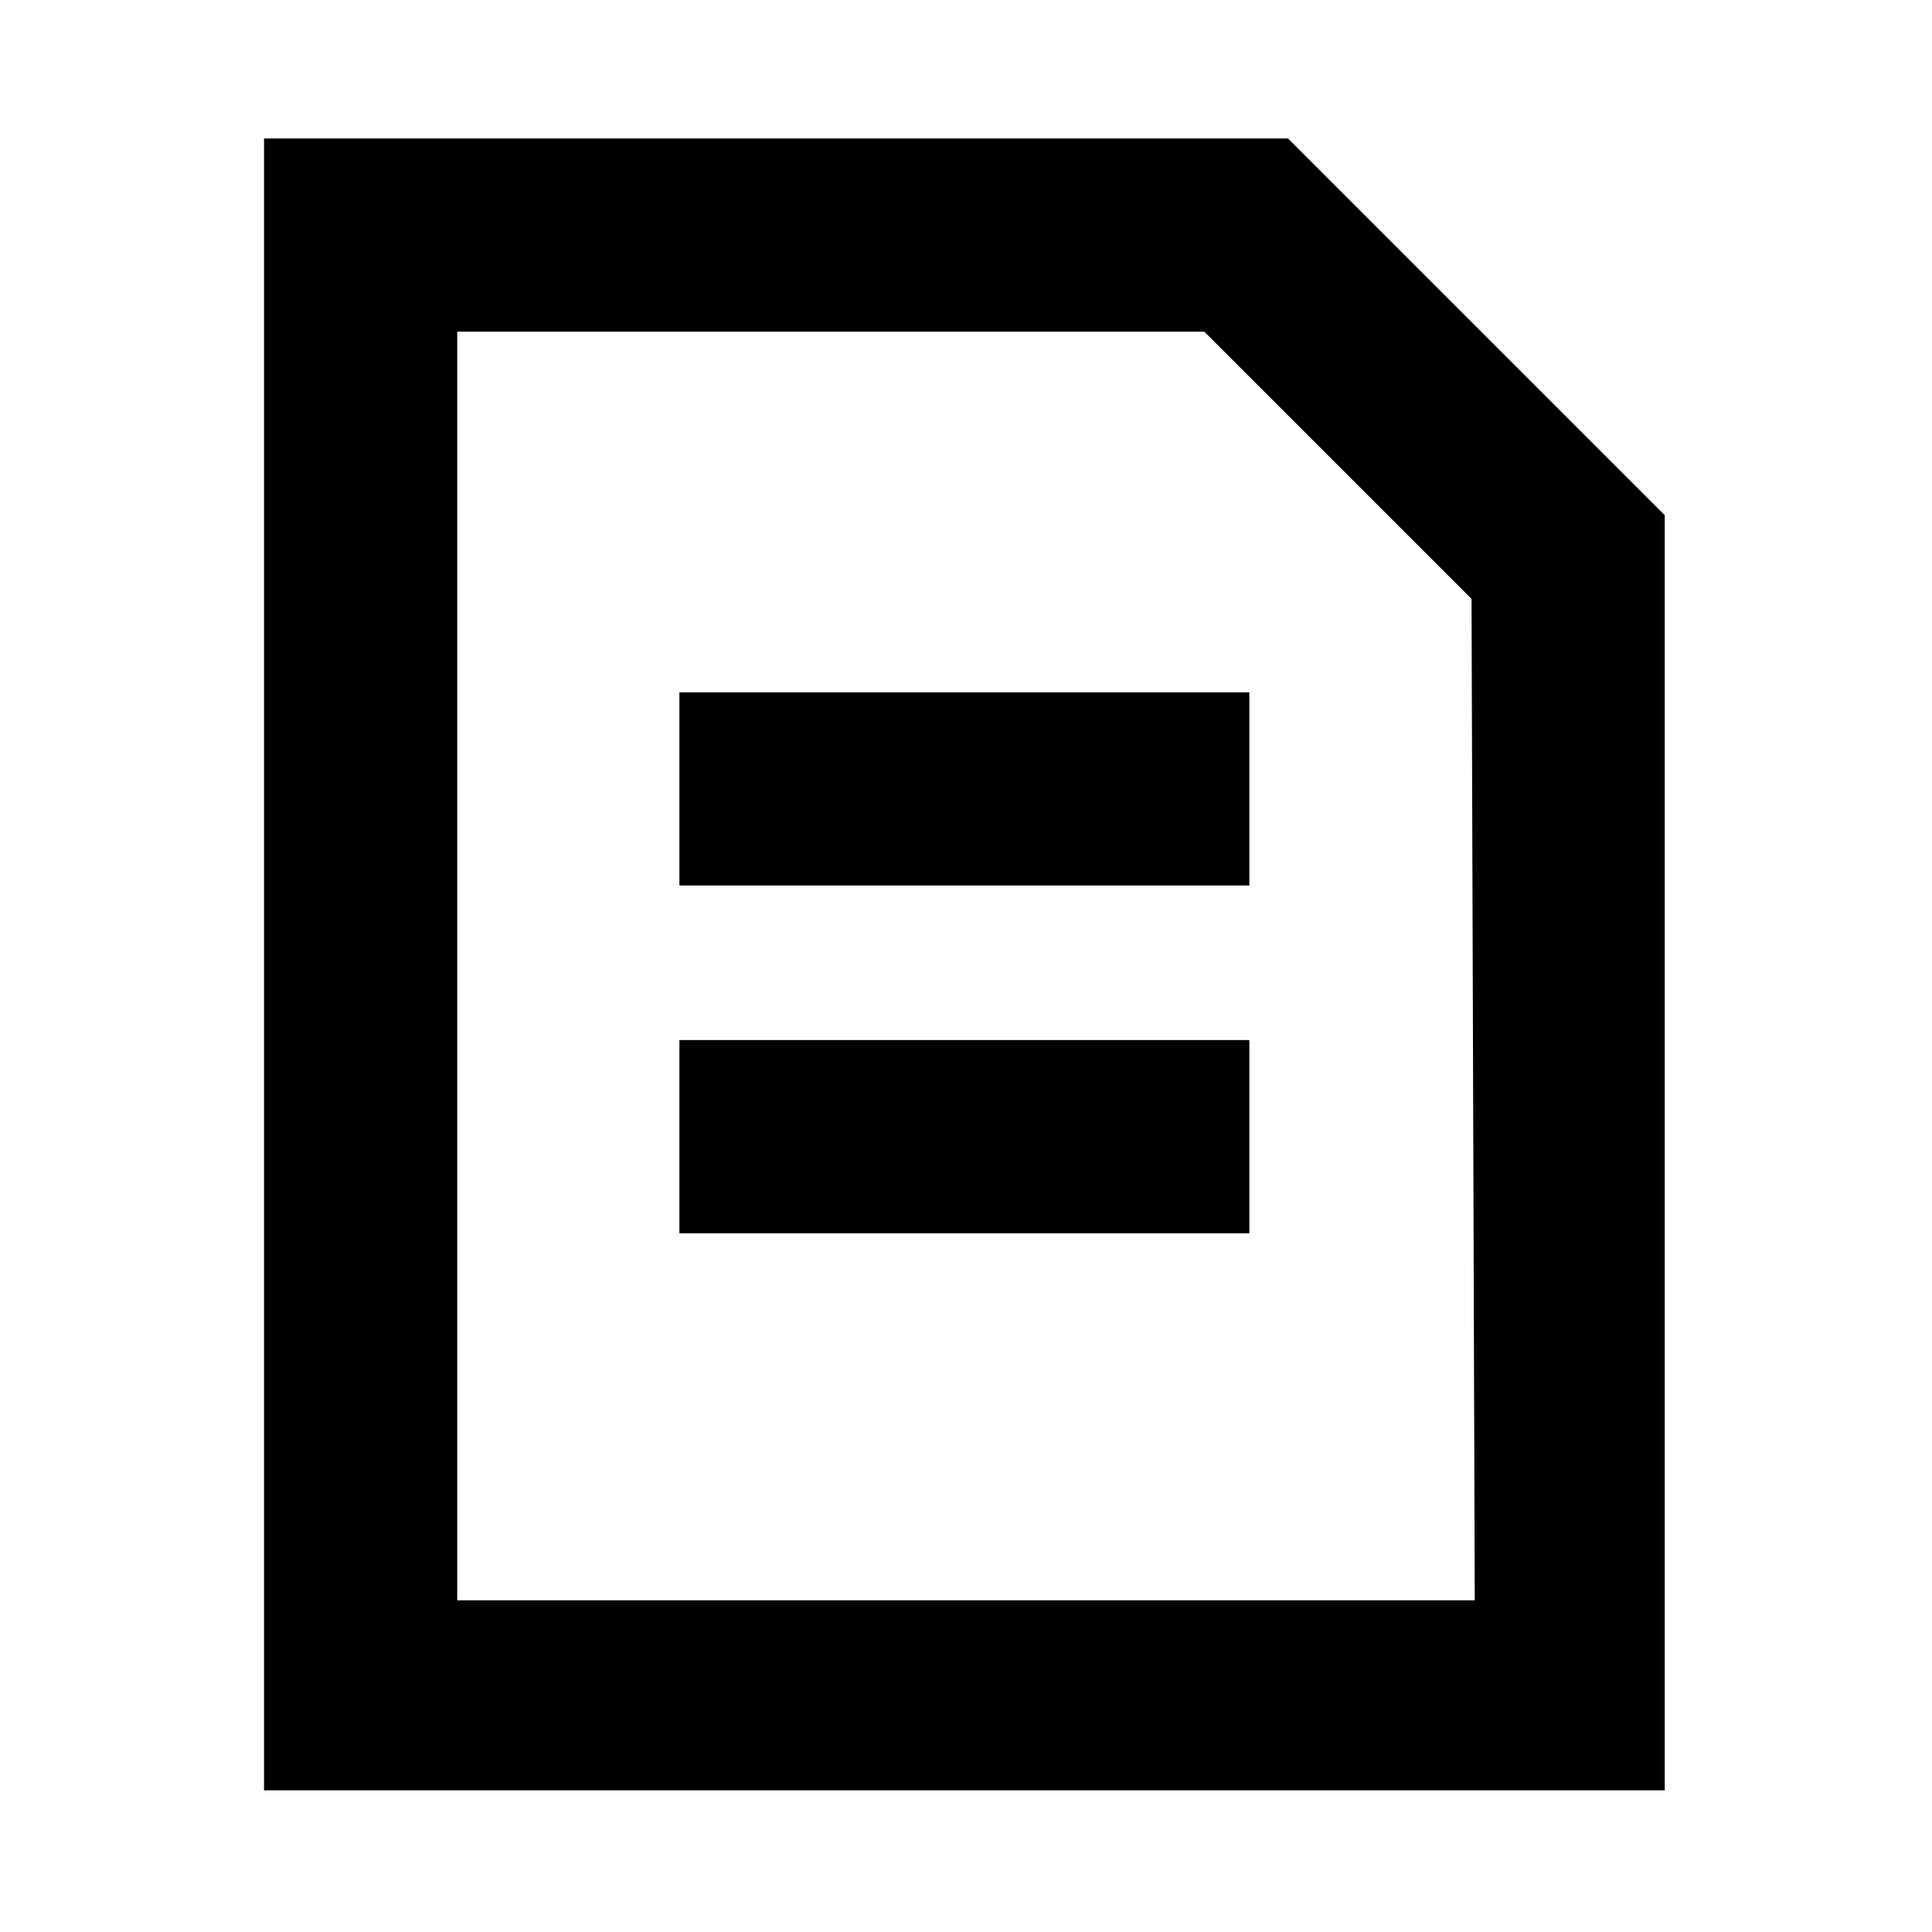
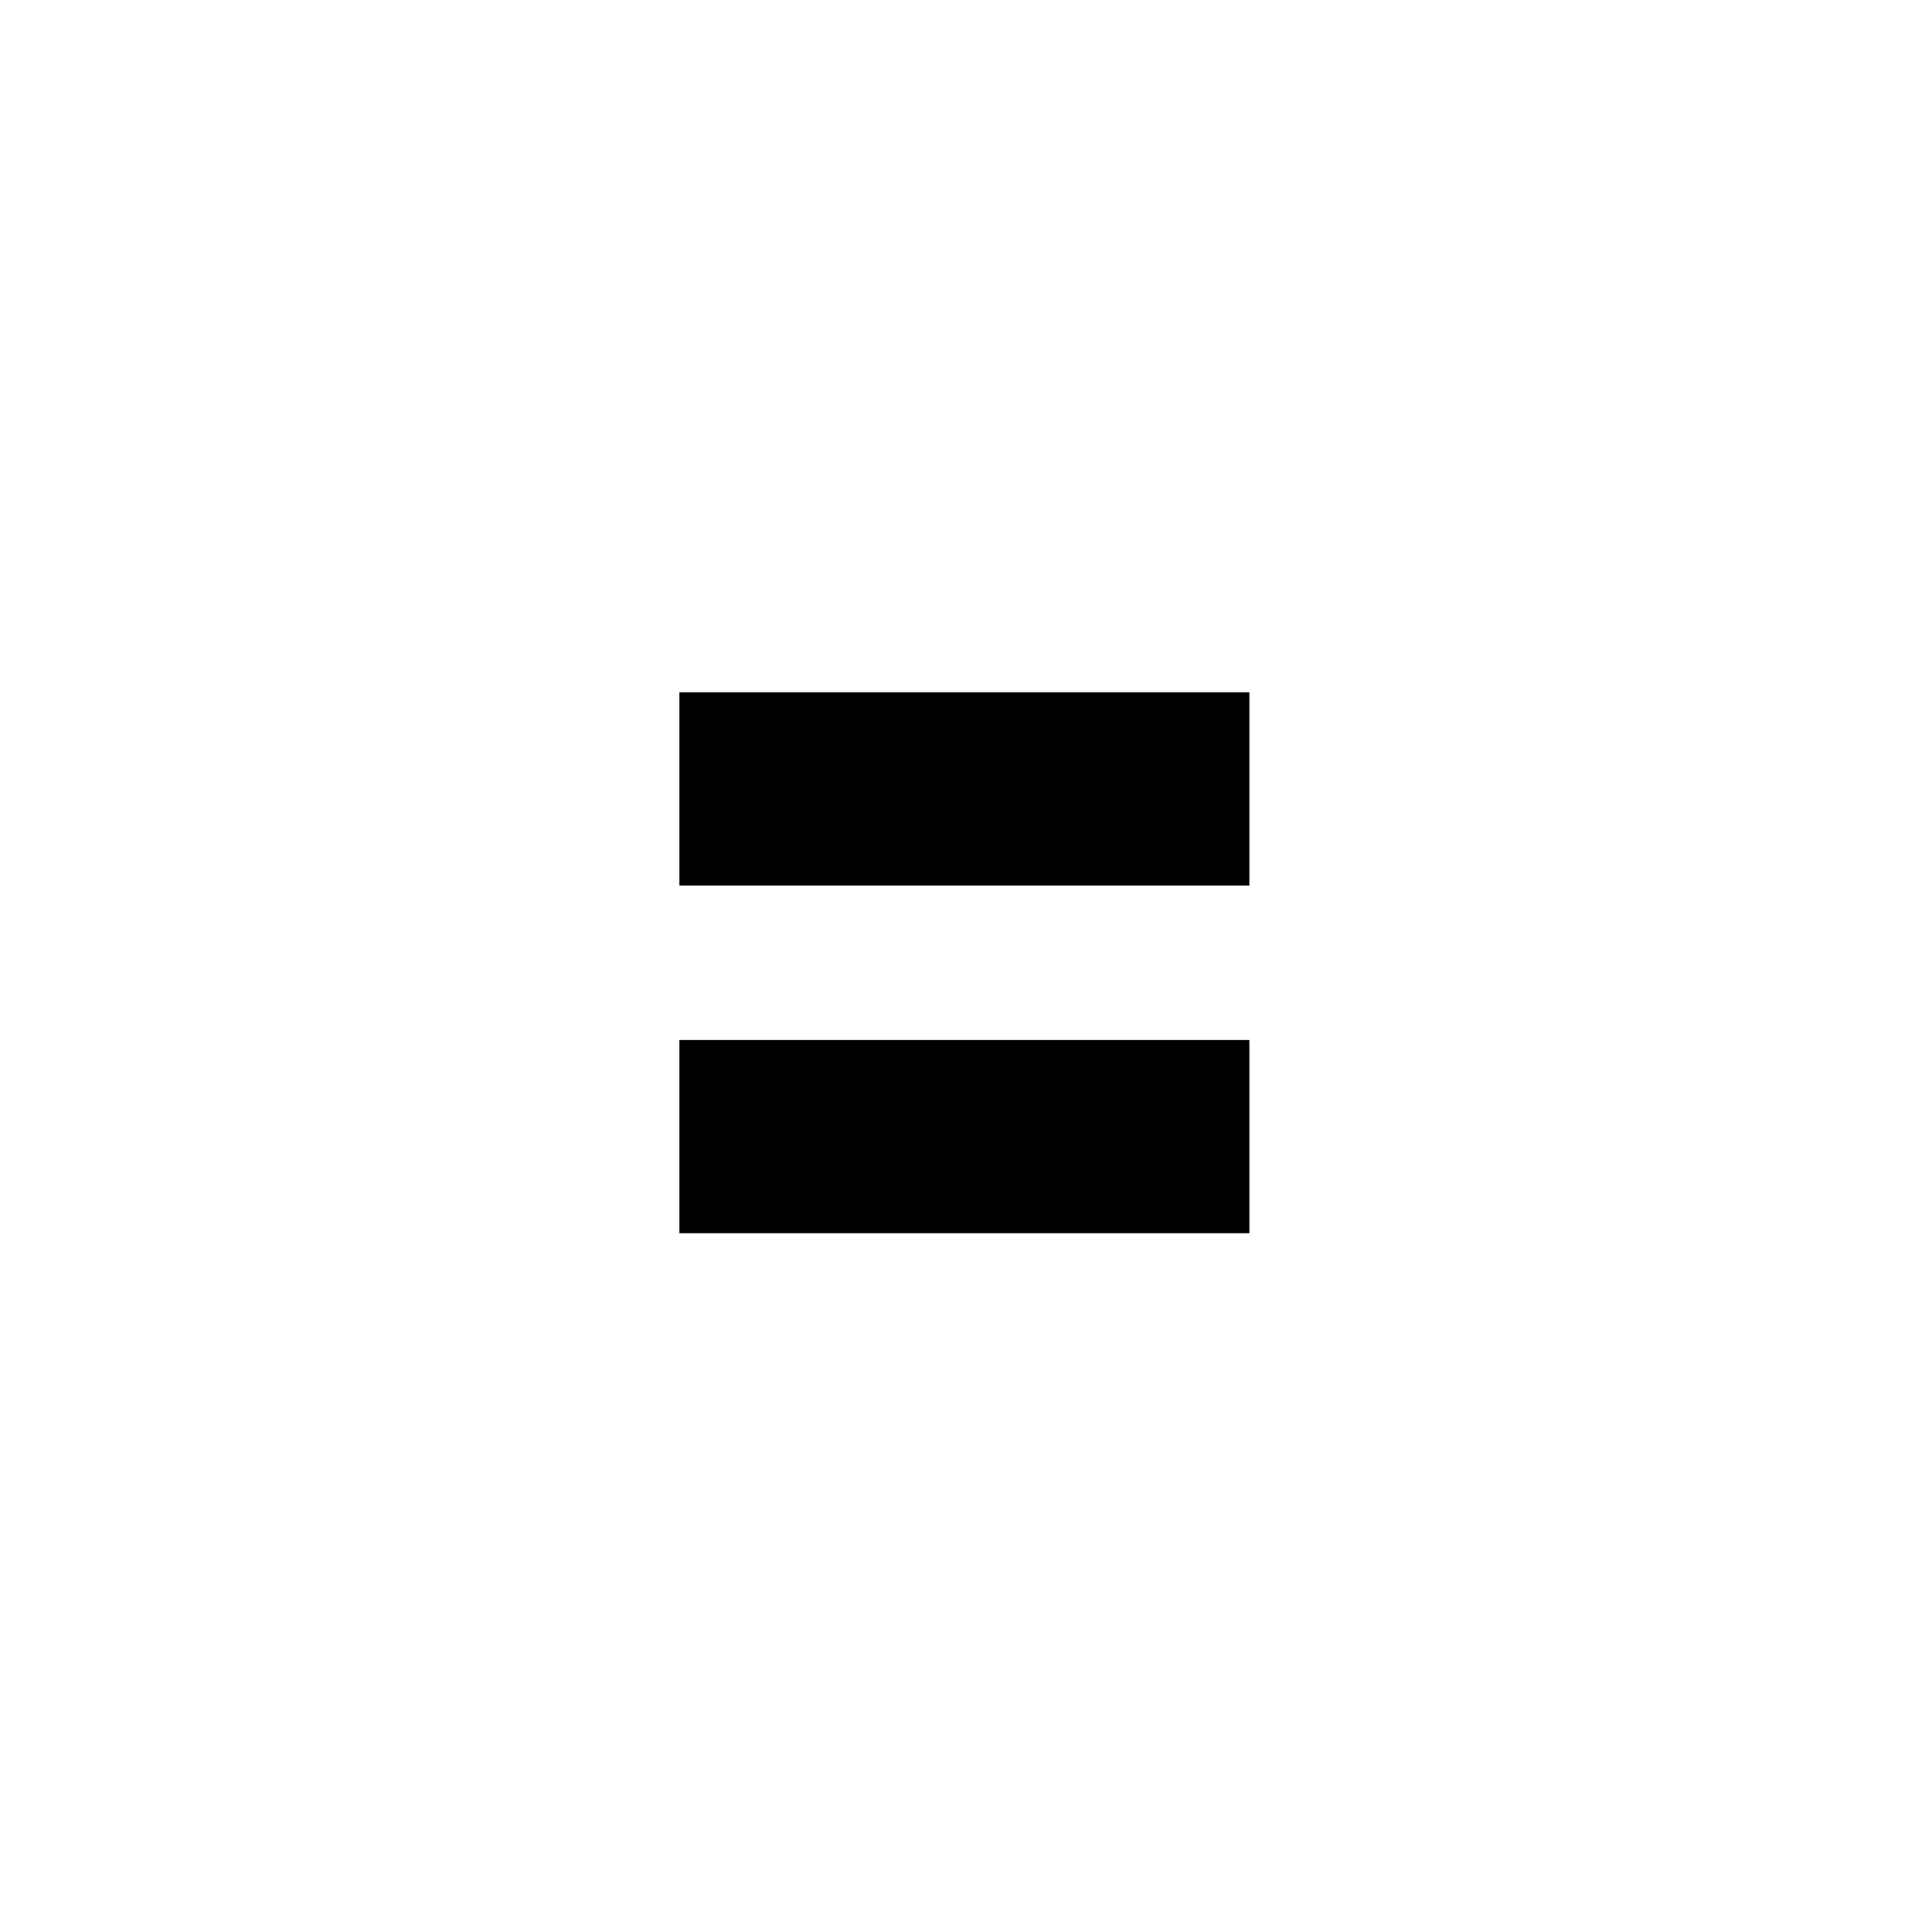
<svg xmlns="http://www.w3.org/2000/svg" version="1.1" id="Layer_1" x="0px" y="0px" viewBox="0 0 60 60" style="enable-background:new 0 0 60 60;" xml:space="preserve">
  <title>Artboard 588</title>
-   <path d="M40,4.3H8.2v51.3h43.5V16L40,4.3z M45.8,49.7H14.2V10.3h23.2l8.3,8.3L45.8,49.7z" />
  <rect x="21.1" y="21.5" width="17.7" height="6" />
  <rect x="21.1" y="32.3" width="17.7" height="6" />
</svg>